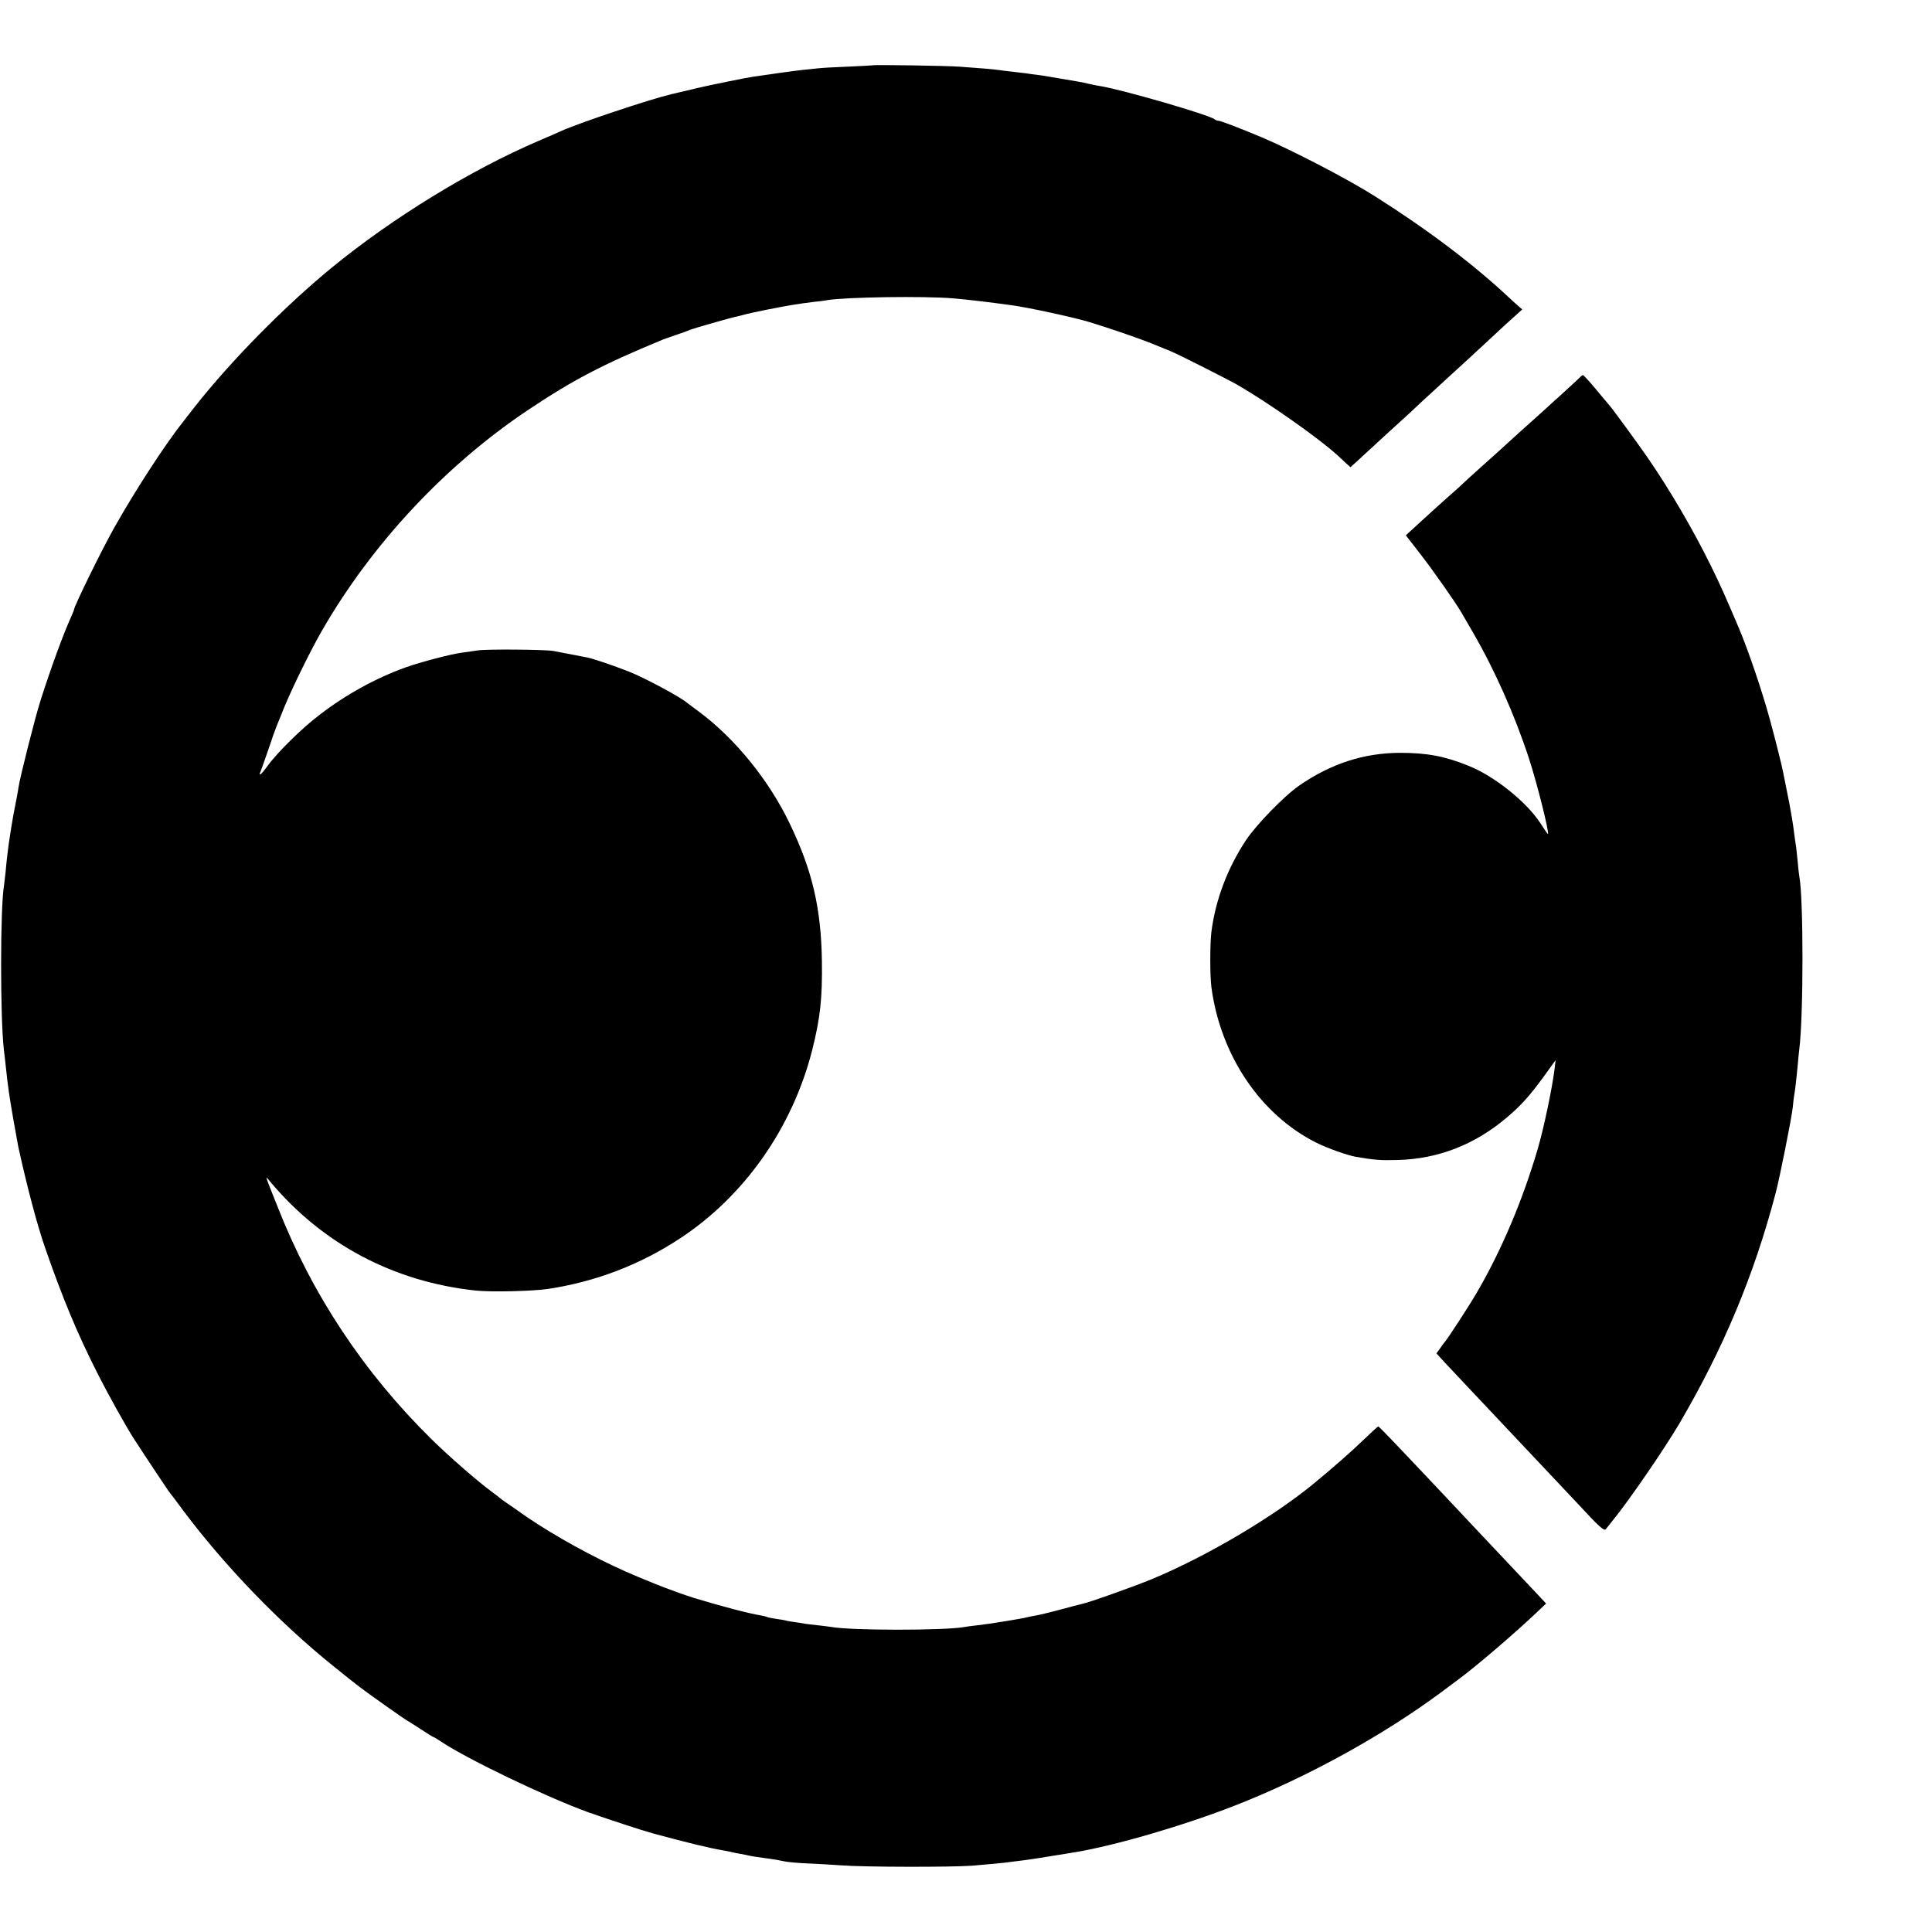
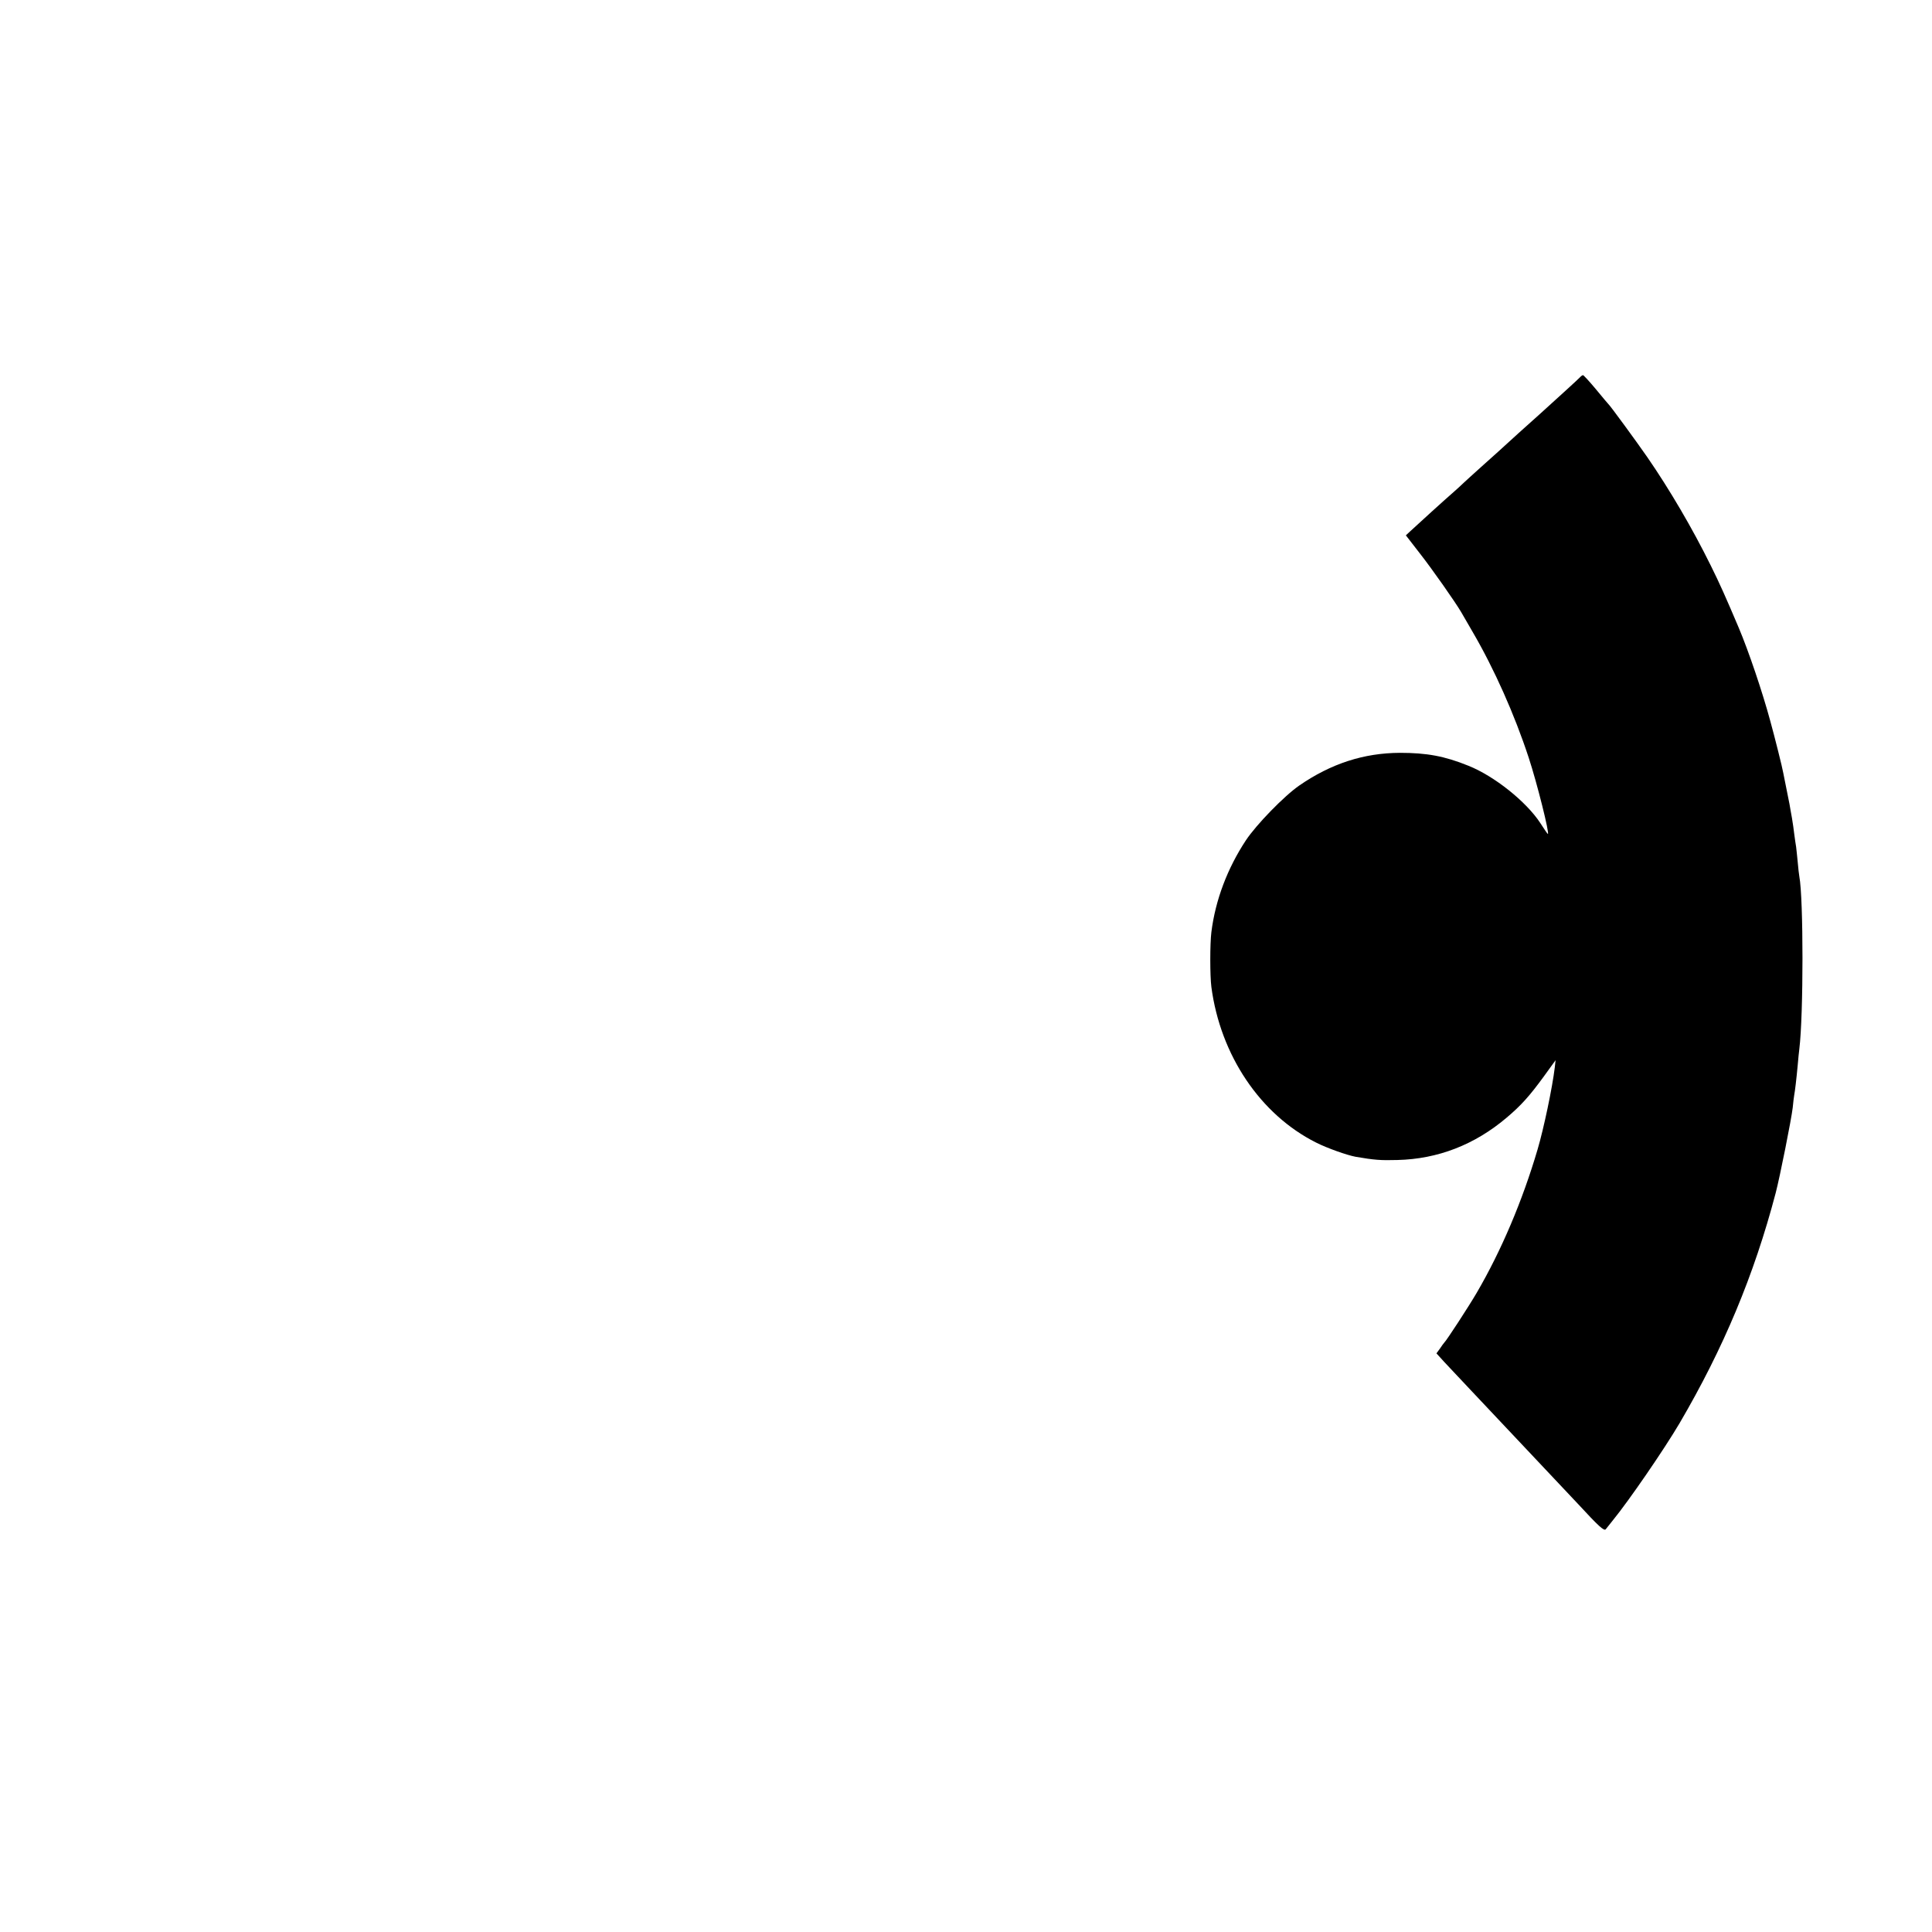
<svg xmlns="http://www.w3.org/2000/svg" version="1.0" width="1200pt" height="1200pt" viewBox="0 0 1200 1200" preserveAspectRatio="xMidYMid meet">
  <g transform="translate(0,1200) scale(0.1,-0.1)" fill="#000000" stroke="none">
-     <path d="M5417 11594 c-1 -1 -69 -4 -152 -8 -82 -3 -168 -8 -190 -11 -22 -2 -65 -7 -95 -10 -48 -5 -169 -22 -305 -42 -33 -4 -282 -55 -335 -68 -14 -3 -133 -31 -170 -40 -135 -32 -572 -178 -685 -229 -16 -8 -79 -35 -140 -61 -424 -182 -908 -479 -1285 -788 -294 -241 -626 -579 -849 -862 -34 -44 -68 -87 -74 -95 -112 -141 -295 -423 -426 -655 -76 -134 -251 -491 -251 -511 0 -3 -9 -24 -19 -47 -48 -106 -125 -316 -189 -517 -35 -110 -127 -474 -137 -540 -3 -25 -13 -74 -20 -110 -14 -65 -42 -239 -50 -315 -3 -22 -7 -67 -10 -100 -4 -33 -8 -71 -10 -84 -24 -141 -24 -821 -1 -1021 3 -19 7 -62 11 -95 15 -142 22 -188 50 -350 14 -77 27 -149 29 -160 57 -258 116 -480 166 -625 108 -311 199 -530 321 -771 72 -143 179 -335 233 -419 58 -90 202 -306 212 -320 7 -8 49 -64 94 -125 258 -344 599 -697 930 -963 106 -86 97 -78 165 -131 56 -43 294 -211 299 -211 2 0 37 -23 79 -50 42 -28 78 -50 81 -50 3 0 24 -13 48 -29 164 -109 648 -341 908 -436 110 -39 337 -114 400 -131 221 -60 356 -93 452 -109 18 -3 40 -8 48 -10 8 -2 31 -7 50 -10 19 -3 42 -8 50 -10 15 -4 47 -9 130 -20 25 -3 65 -10 90 -16 25 -5 90 -11 145 -13 55 -2 150 -8 210 -12 135 -11 685 -12 815 -2 118 10 196 17 235 23 17 2 53 7 80 10 42 5 130 19 320 50 253 42 677 166 997 291 447 175 922 436 1293 713 39 29 83 62 99 74 112 83 347 285 480 411 l59 56 -54 58 c-185 196 -321 340 -364 386 -27 29 -104 110 -170 181 -66 70 -140 149 -165 175 -25 26 -99 104 -164 173 -66 70 -122 127 -125 127 -4 0 -46 -39 -95 -86 -72 -70 -192 -175 -311 -273 -255 -208 -663 -449 -1000 -589 -111 -46 -397 -148 -441 -156 -10 -2 -71 -18 -134 -35 -63 -17 -131 -33 -150 -36 -19 -3 -42 -8 -50 -10 -26 -8 -242 -43 -310 -50 -36 -4 -73 -9 -82 -11 -123 -22 -707 -22 -827 1 -11 2 -47 6 -80 10 -33 3 -70 8 -83 10 -13 3 -41 7 -63 10 -22 3 -47 7 -55 10 -8 2 -35 7 -60 10 -24 4 -47 8 -51 10 -3 2 -20 7 -37 10 -84 14 -247 57 -422 110 -50 15 -184 64 -235 85 -11 4 -60 25 -110 45 -199 82 -436 207 -625 328 -52 34 -97 64 -100 67 -3 3 -32 23 -64 45 -33 22 -64 44 -70 50 -6 5 -29 23 -51 39 -91 67 -267 221 -375 327 -420 414 -740 896 -954 1439 -86 216 -81 200 -49 162 325 -389 769 -624 1279 -678 96 -10 349 -4 446 10 294 44 570 149 817 311 403 263 703 689 826 1174 50 200 63 319 60 551 -5 331 -60 564 -200 855 -129 269 -338 526 -560 692 -33 24 -68 51 -79 59 -45 38 -265 155 -358 192 -105 41 -215 78 -259 88 -41 8 -180 35 -213 41 -55 9 -419 12 -471 3 -27 -4 -72 -11 -98 -14 -68 -9 -257 -59 -347 -91 -186 -67 -370 -168 -534 -294 -111 -84 -264 -235 -323 -317 -21 -29 -42 -53 -46 -54 -5 0 -5 4 -2 10 3 5 26 69 51 142 24 73 49 142 54 153 5 11 18 43 29 71 47 123 168 372 249 514 311 541 768 1031 1287 1377 279 186 456 278 830 433 11 4 49 18 85 30 36 12 74 26 85 31 21 9 258 77 291 83 11 2 37 9 59 15 42 11 212 45 280 56 67 11 78 12 140 20 33 3 71 8 85 11 118 19 597 26 780 11 82 -7 228 -24 365 -43 103 -14 388 -76 480 -104 137 -42 305 -100 385 -132 52 -21 109 -44 125 -51 42 -17 350 -173 407 -205 202 -117 511 -335 629 -443 8 -8 29 -27 46 -43 l31 -28 42 38 c23 22 52 48 64 59 12 11 69 63 125 115 57 52 118 108 135 123 17 16 54 50 81 76 28 25 99 91 159 146 127 116 109 99 262 241 65 61 137 127 159 146 l40 36 -25 22 c-14 12 -43 38 -65 59 -218 203 -499 416 -825 622 -164 104 -511 285 -705 367 -142 59 -253 102 -267 102 -8 0 -18 4 -24 9 -28 26 -578 186 -714 207 -19 3 -51 9 -70 14 -30 8 -84 17 -251 45 -14 3 -43 7 -65 10 -21 2 -55 7 -74 10 -19 2 -57 7 -85 10 -27 3 -63 7 -80 10 -36 5 -116 12 -247 21 -88 6 -535 13 -541 8z" />
    <path d="M9814 9657 c-11 -12 -134 -124 -249 -228 -50 -44 -216 -194 -259 -234 -6 -6 -54 -48 -106 -95 -52 -47 -102 -92 -110 -100 -8 -8 -35 -33 -60 -55 -50 -43 -228 -205 -271 -245 l-27 -25 89 -115 c76 -97 219 -301 254 -361 6 -10 38 -66 73 -126 133 -228 259 -511 347 -779 52 -158 131 -474 119 -474 -2 0 -23 30 -47 68 -87 133 -286 292 -447 356 -148 60 -259 80 -425 80 -224 -1 -428 -67 -625 -203 -94 -65 -267 -243 -332 -341 -114 -173 -189 -370 -214 -570 -9 -72 -9 -270 0 -340 56 -424 304 -793 651 -967 67 -34 191 -78 245 -88 116 -20 156 -23 260 -20 251 6 480 95 678 263 89 75 142 134 231 256 l73 101 -5 -45 c-15 -125 -68 -378 -107 -510 -94 -319 -225 -628 -378 -890 -49 -84 -187 -296 -202 -310 -3 -3 -15 -19 -26 -36 l-22 -30 50 -55 c48 -51 230 -245 403 -428 187 -198 384 -407 425 -451 131 -142 164 -172 174 -158 6 8 25 32 43 54 99 121 319 441 415 604 273 466 463 920 597 1430 26 99 98 460 106 531 3 31 7 66 9 76 5 26 14 101 22 188 3 39 8 84 10 100 26 211 26 934 0 1071 -2 11 -7 51 -10 89 -4 39 -8 81 -10 95 -3 14 -7 48 -11 75 -3 28 -10 75 -15 105 -6 30 -12 69 -15 85 -3 17 -12 62 -20 100 -8 39 -16 81 -19 95 -4 27 -55 230 -80 320 -49 182 -136 438 -196 580 -81 191 -118 274 -174 387 -114 231 -256 473 -394 673 -63 91 -230 320 -242 330 -3 3 -38 44 -78 93 -40 48 -76 87 -80 87 -4 -1 -12 -6 -18 -13z" />
  </g>
</svg>